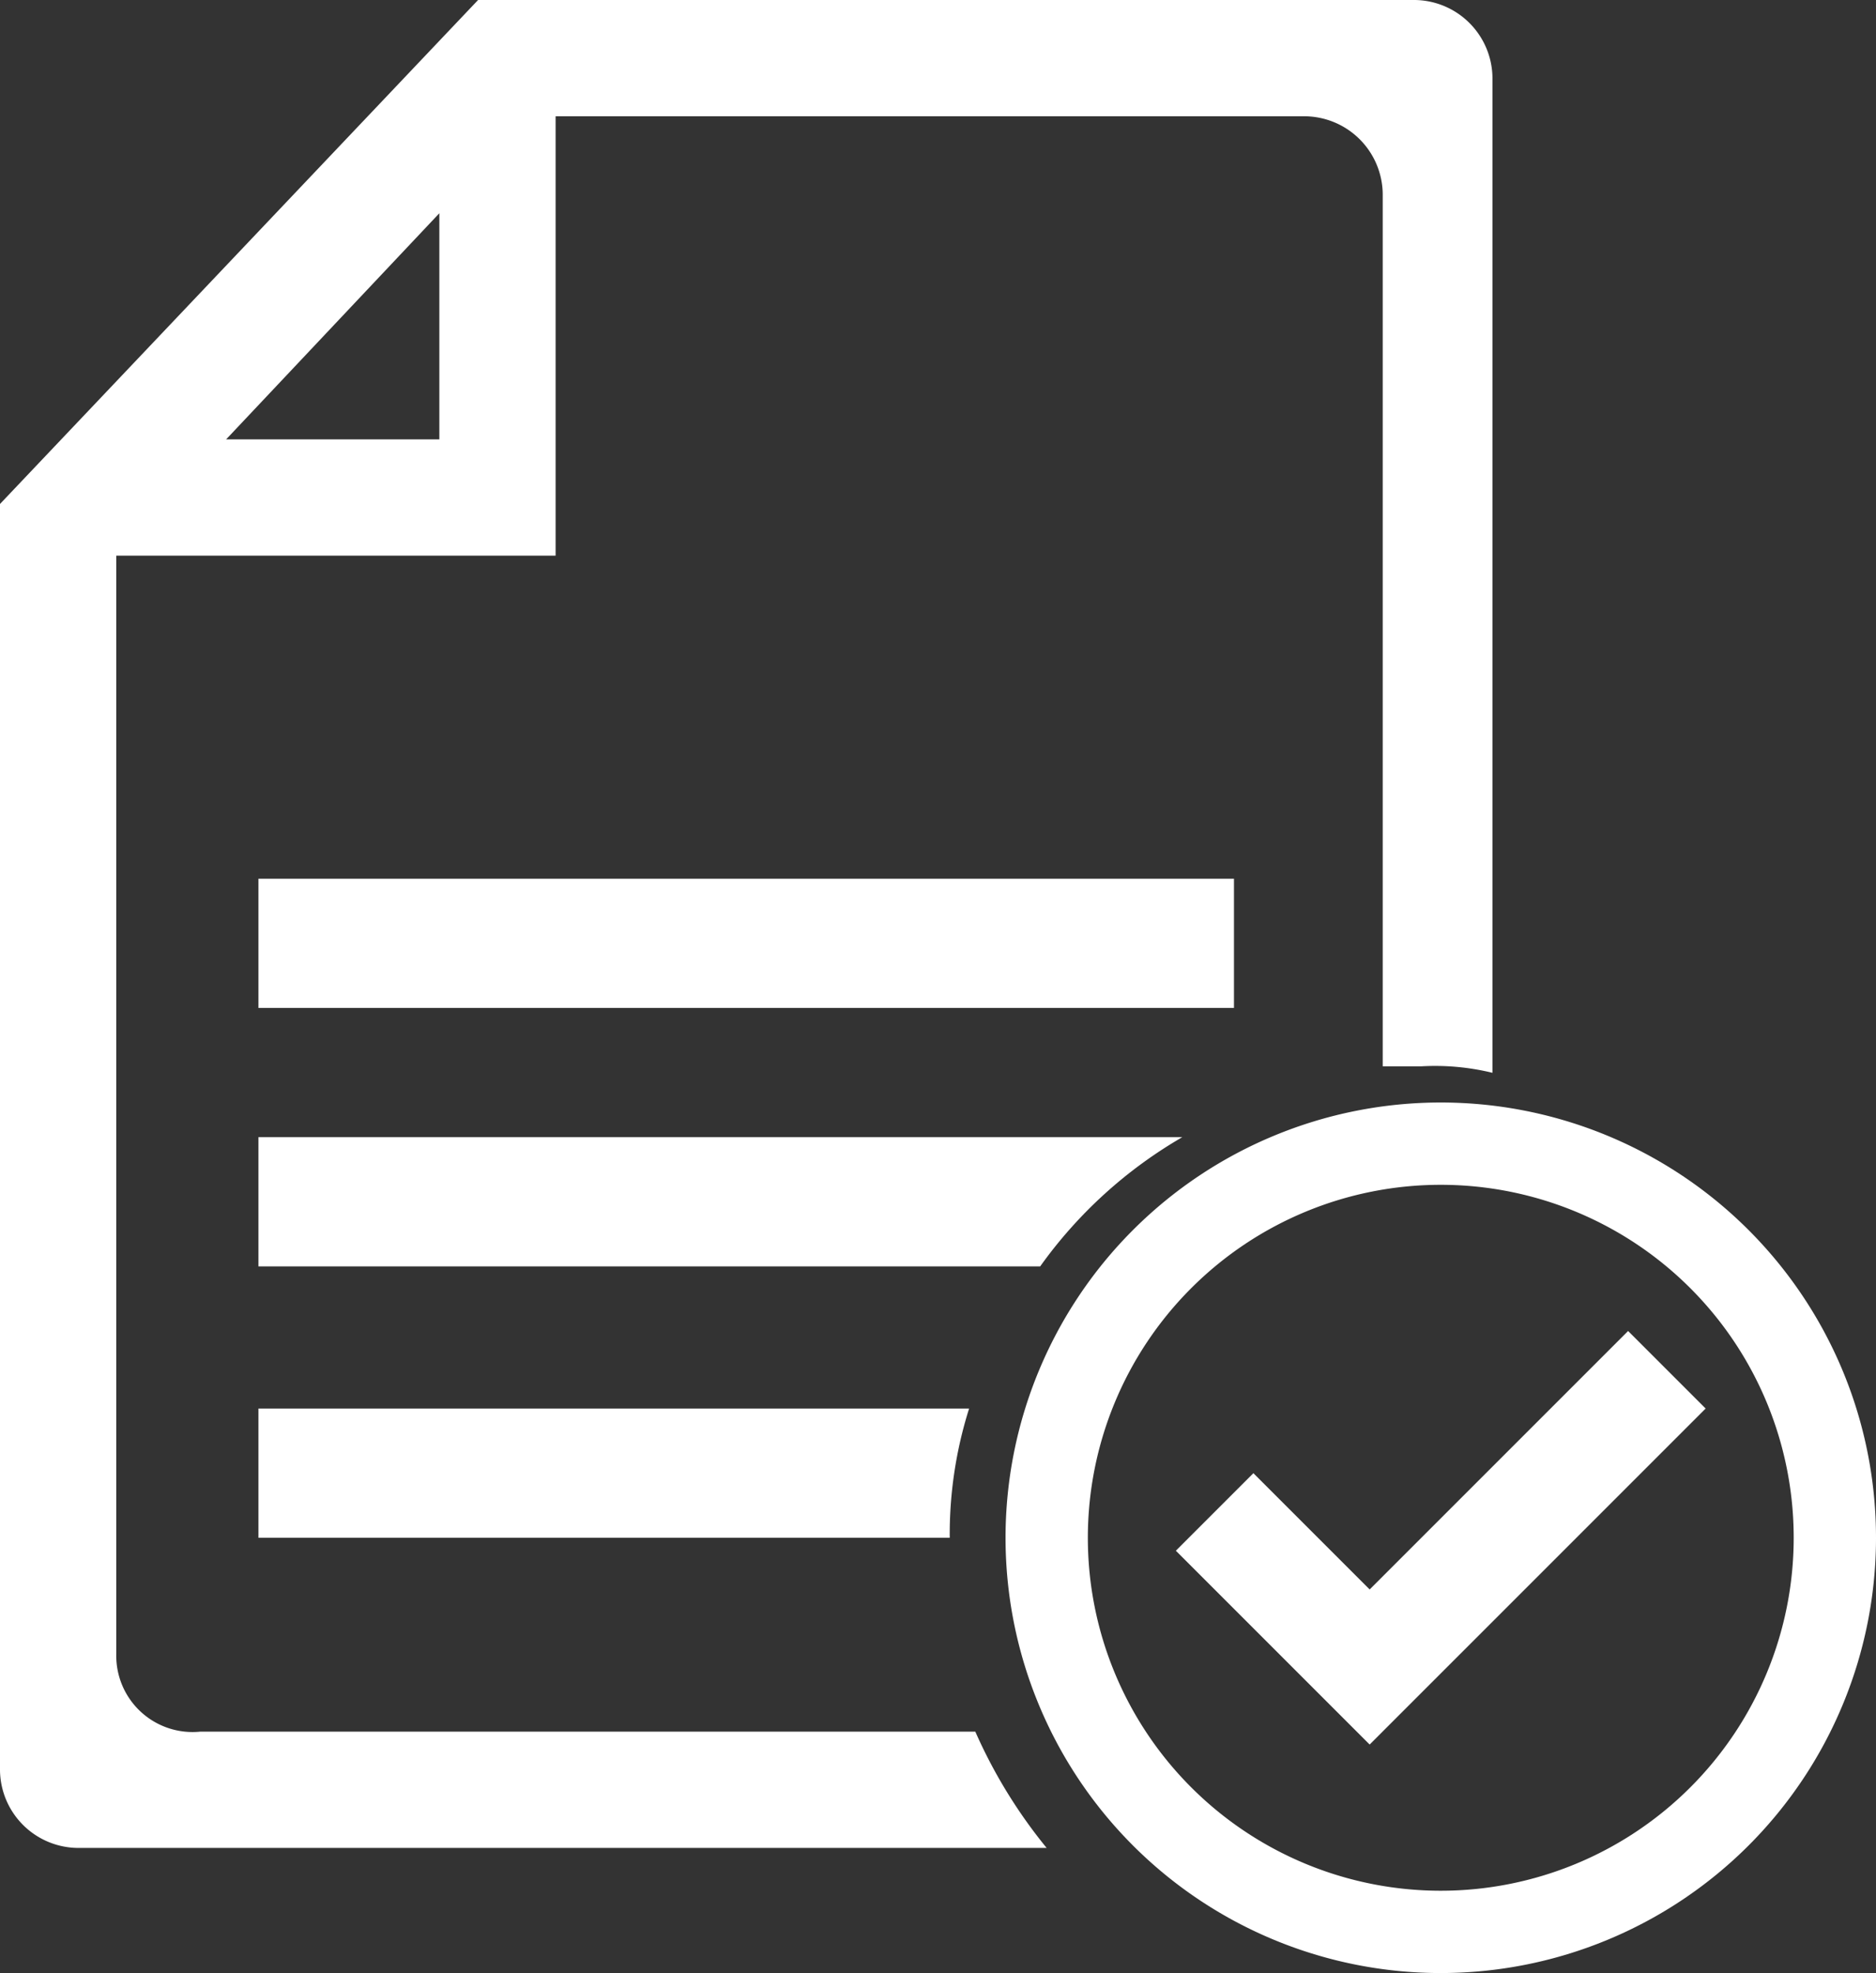
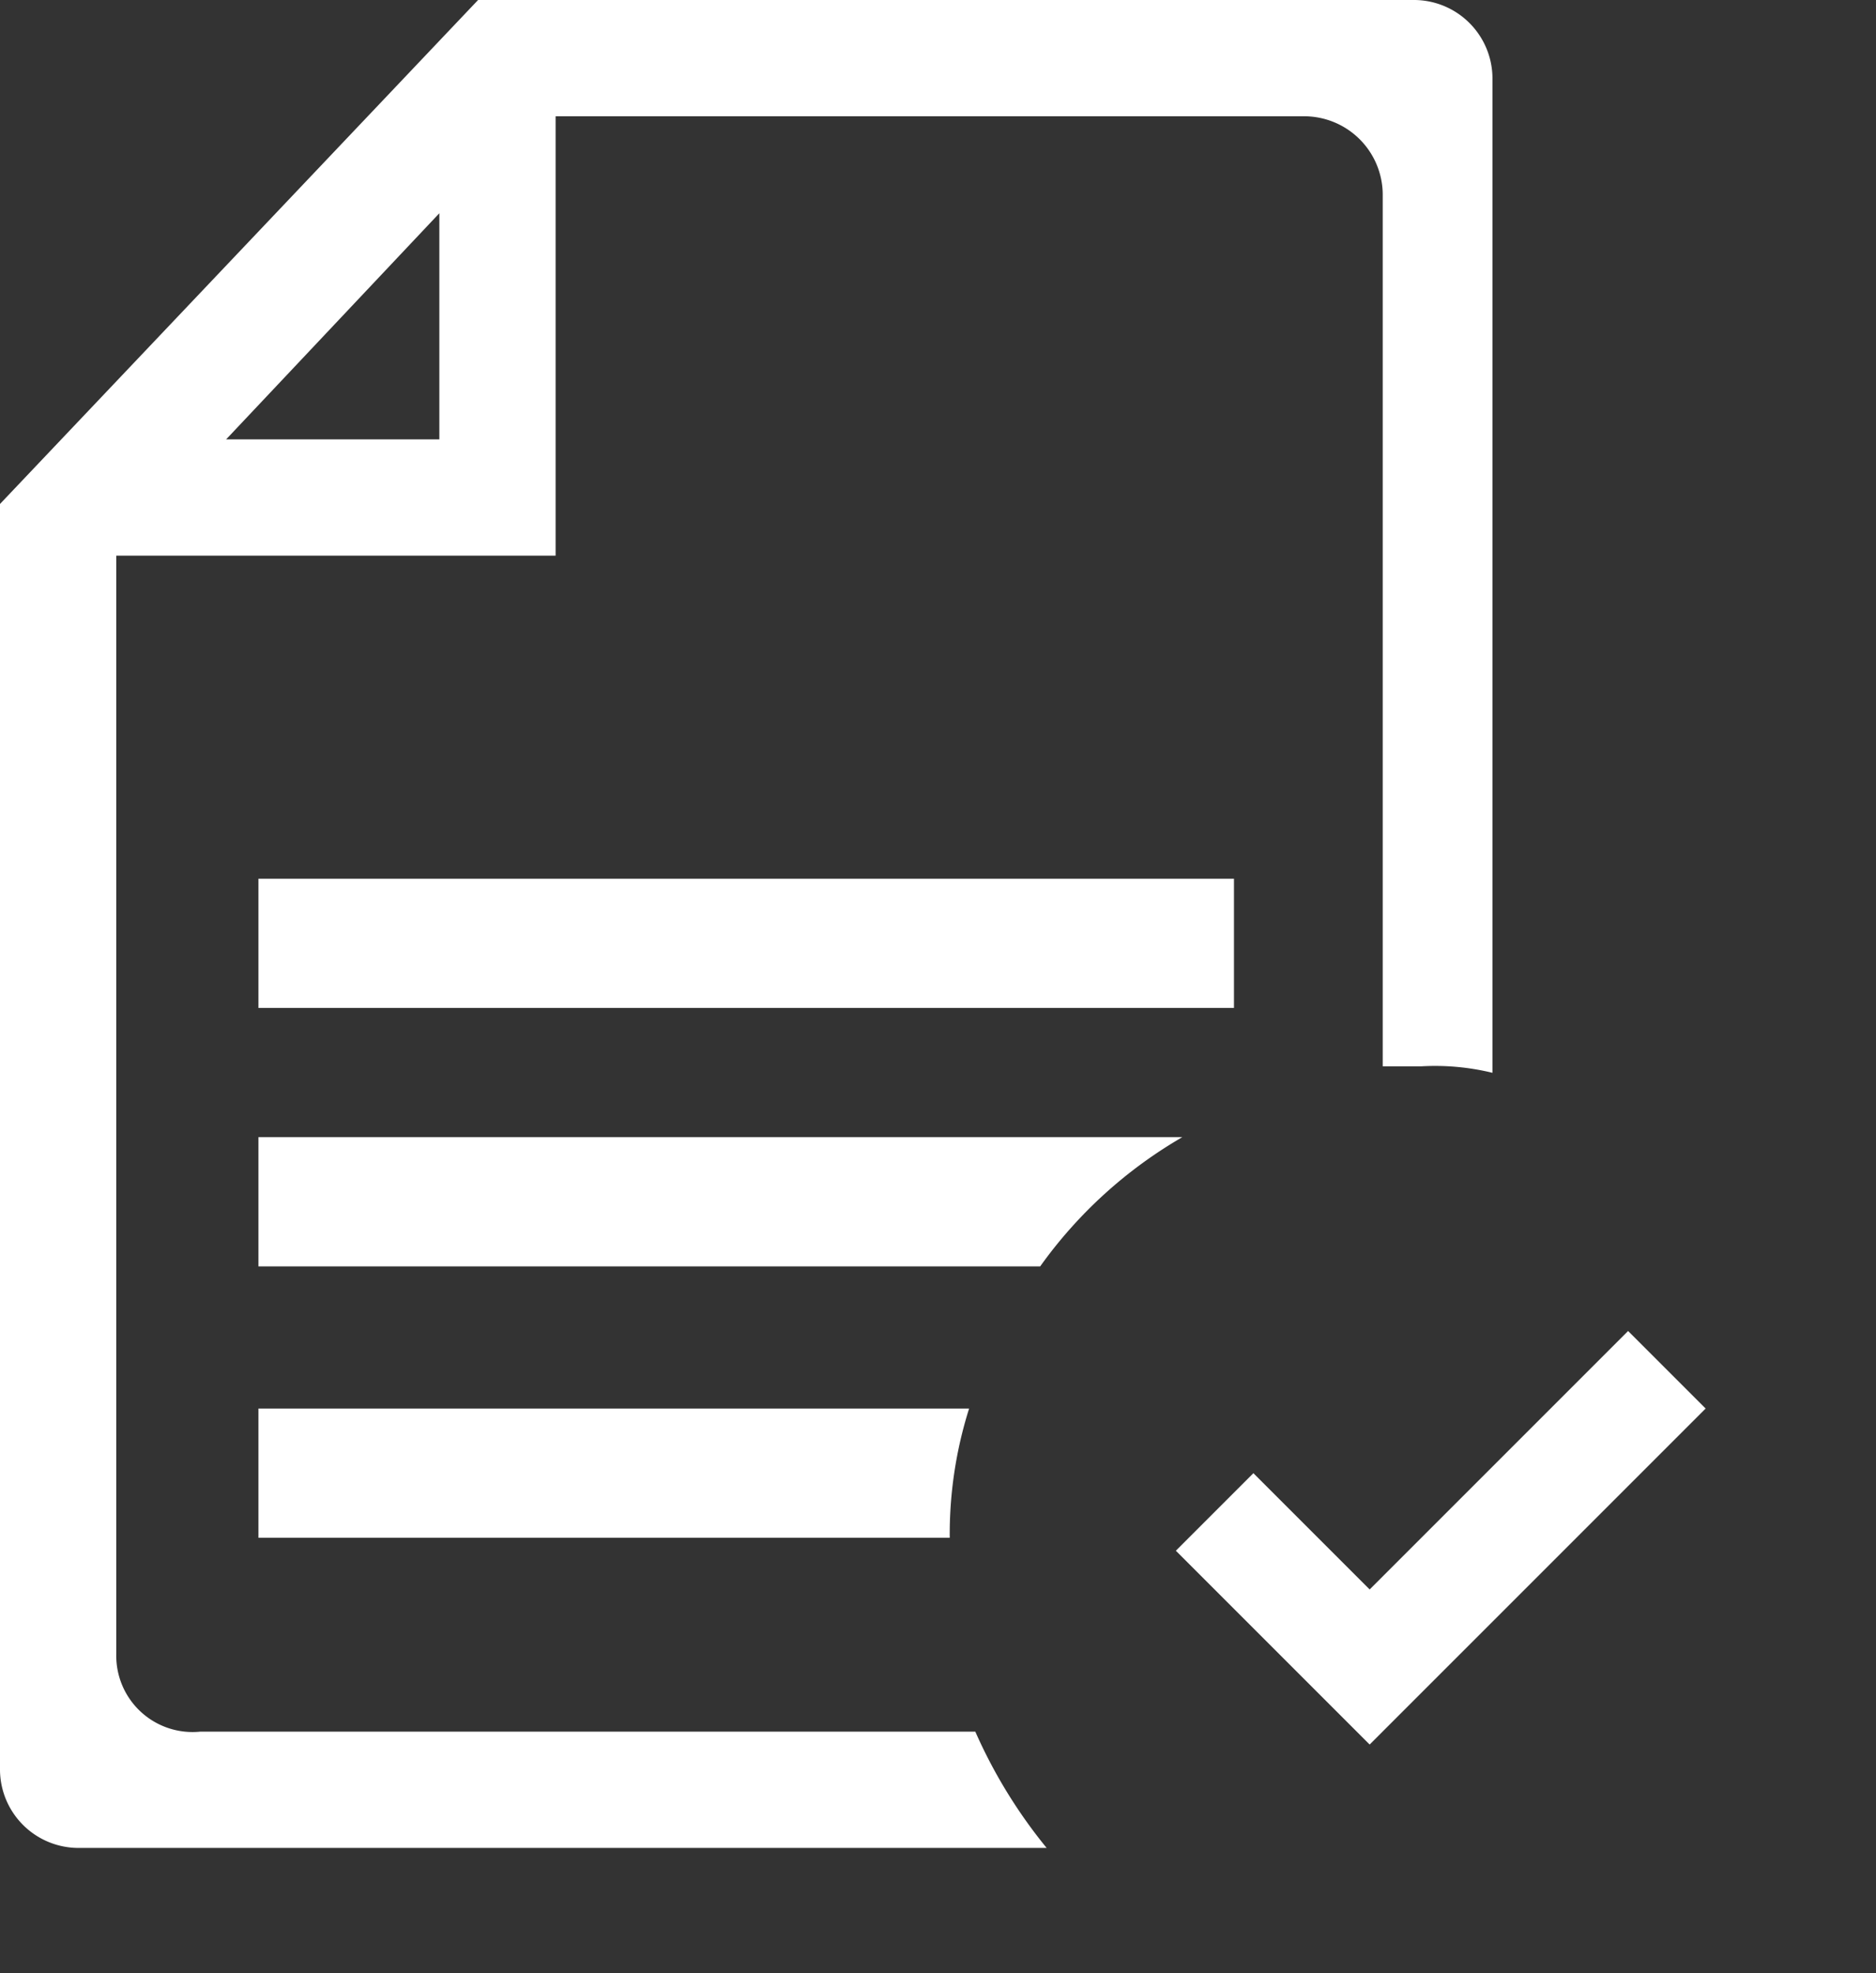
<svg xmlns="http://www.w3.org/2000/svg" id="negotiation-documentation" width="34.19" height="35.956" viewBox="0 0 34.19 35.956">
  <rect x="0" y="0" width="34.19" height="35.956" fill="#333333" stroke="none" />
  <path id="Path_4537" data-name="Path 4537" d="M2.619,31.643V11.626h8.007V3.619H24.284A1.432,1.432,0,0,1,25.7,5.032v15.9H26.4a4.415,4.415,0,0,1,1.3.118V2.913A1.432,1.432,0,0,0,26.286,1.5H9.213L.5,10.684V33.762a1.432,1.432,0,0,0,1.413,1.413H19.575a9.236,9.236,0,0,1-1.3-2.119H4.15a1.391,1.391,0,0,1-1.531-1.413ZM8.507,5.386V9.507H4.621ZM22.989,17.513v2.355H5.21V17.513Zm-.942,4.71a8.28,8.28,0,0,0-2.59,2.355H5.21V22.223ZM5.21,27.168H18.162a7.592,7.592,0,0,0-.353,2.355H5.21Zm26.375,0-6.123,6.123L21.93,29.759l1.413-1.413,2.119,2.119,4.71-4.71,1.413,1.413Z" transform="translate(-0.5 -1.5)" fill="#fff" />
-   <path id="Path_4538" data-name="Path 4538" d="M31.065,26.382A7.182,7.182,0,1,1,23.882,19.2,7.182,7.182,0,0,1,31.065,26.382Z" transform="translate(2.375 1.641)" fill="none" stroke="#fff" stroke-miterlimit="10" stroke-width="1.5" />
</svg>